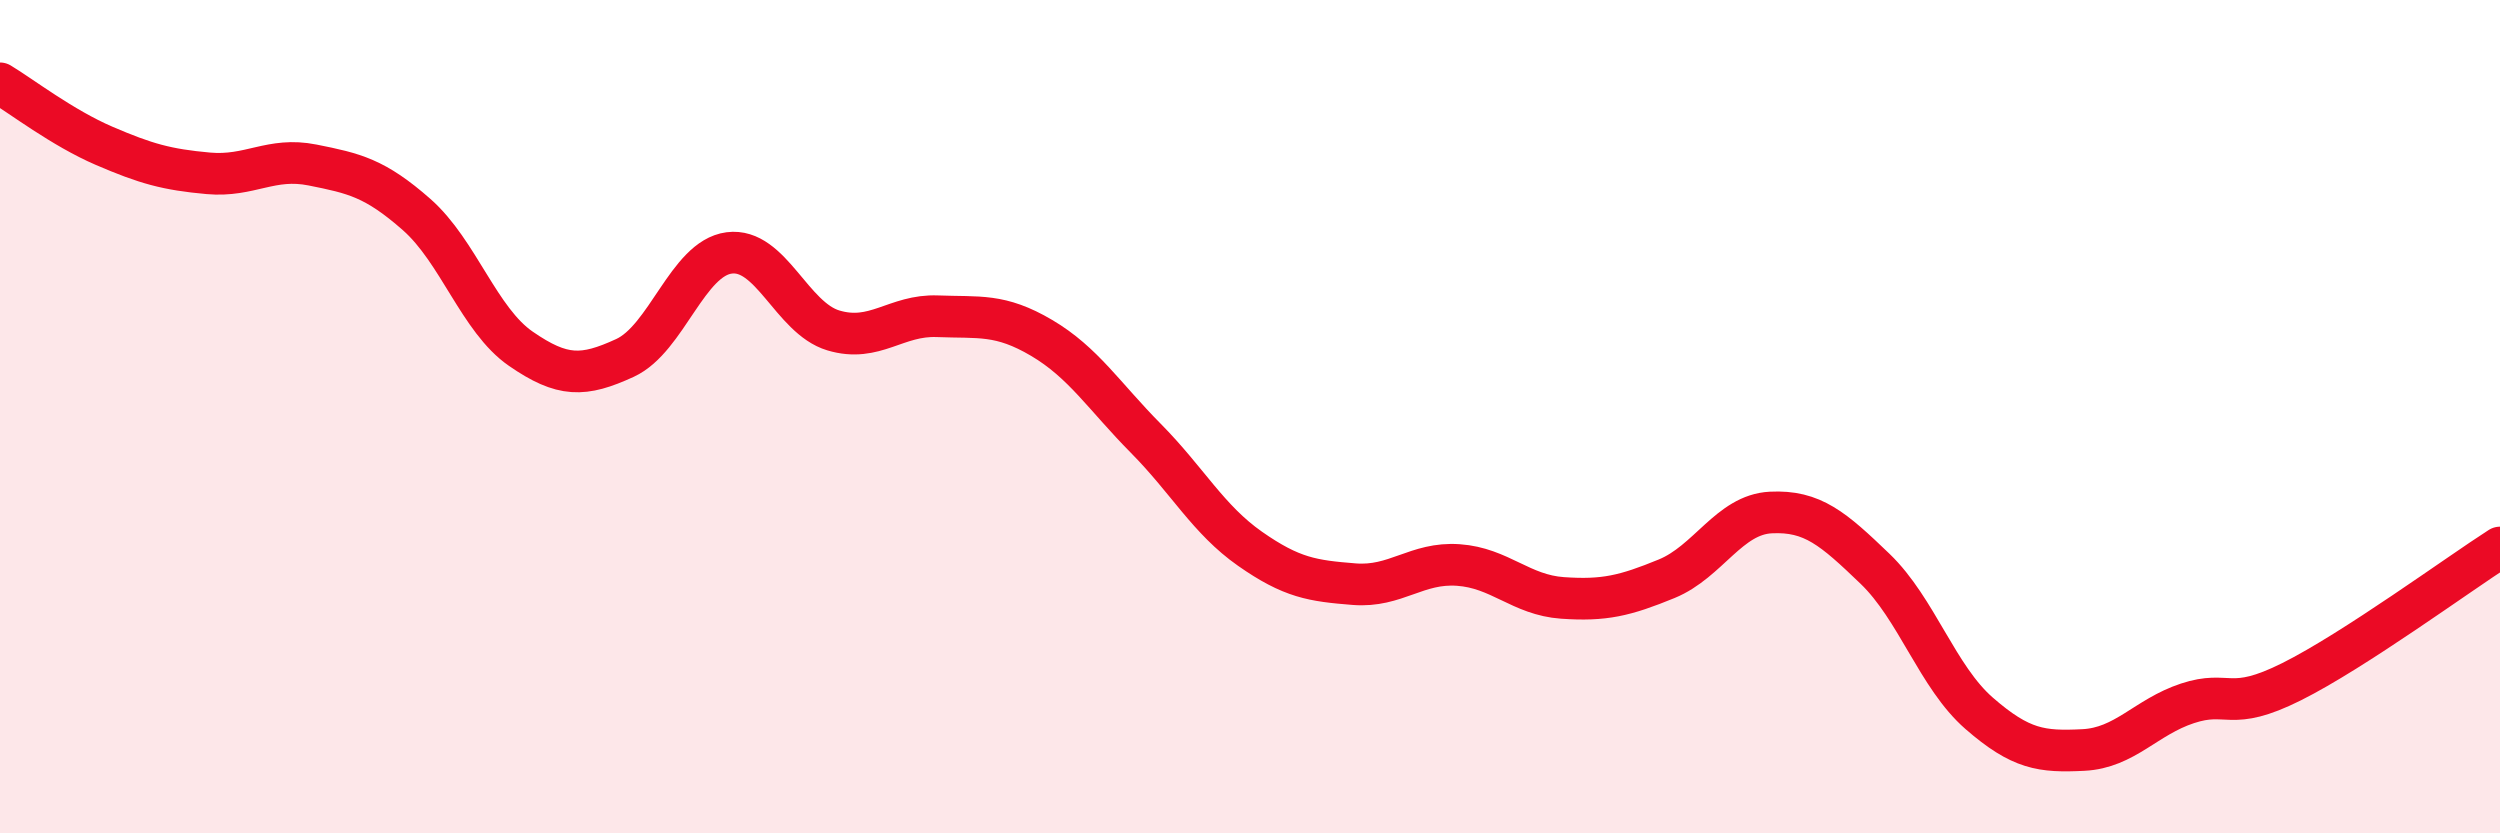
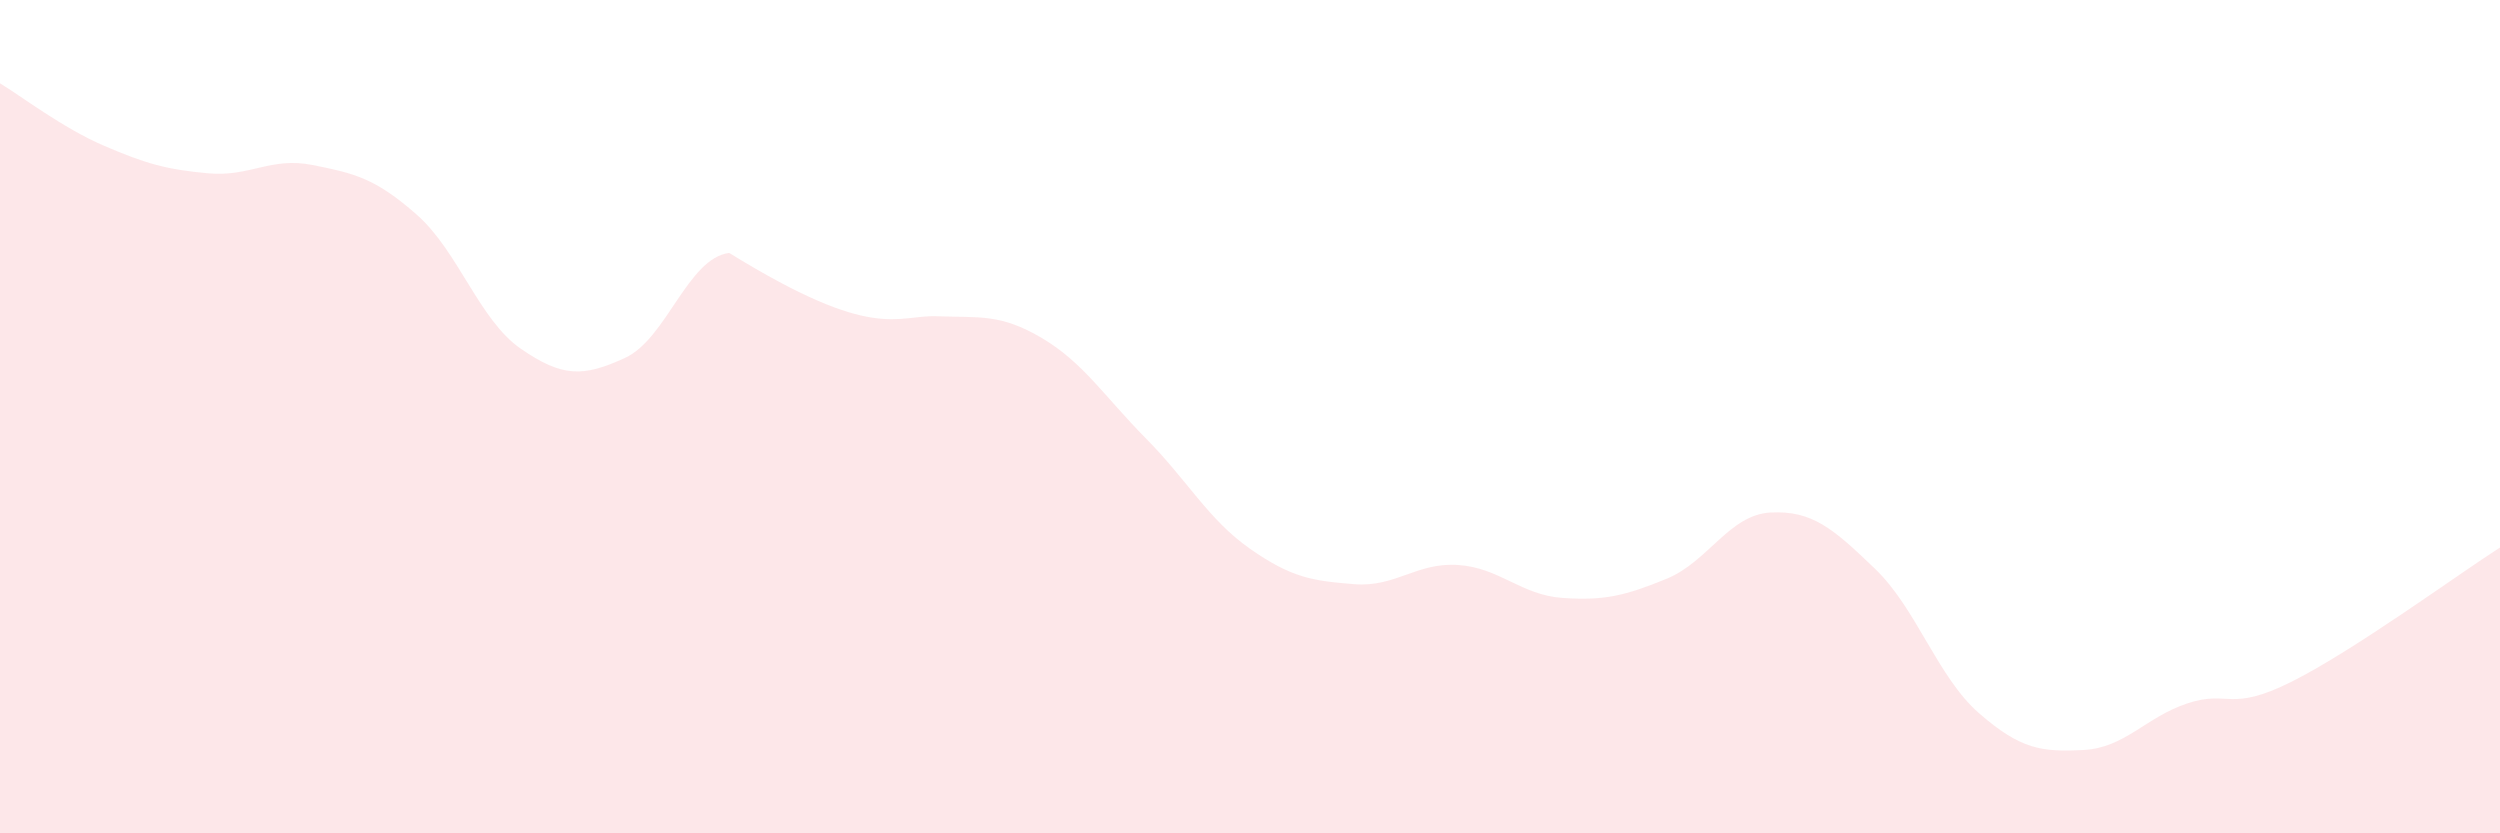
<svg xmlns="http://www.w3.org/2000/svg" width="60" height="20" viewBox="0 0 60 20">
-   <path d="M 0,2 C 0.5,2.3 1.5,3.07 2.5,3.5 C 3.5,3.93 4,4.07 5,4.16 C 6,4.25 6.5,3.76 7.5,3.96 C 8.5,4.16 9,4.27 10,5.15 C 11,6.03 11.5,7.68 12.5,8.37 C 13.5,9.06 14,9.05 15,8.59 C 16,8.13 16.5,6.2 17.5,6.07 C 18.5,5.94 19,7.63 20,7.93 C 21,8.23 21.5,7.55 22.5,7.59 C 23.5,7.63 24,7.52 25,8.11 C 26,8.7 26.5,9.51 27.5,10.52 C 28.5,11.53 29,12.47 30,13.17 C 31,13.87 31.5,13.94 32.5,14.02 C 33.5,14.1 34,13.49 35,13.56 C 36,13.63 36.5,14.28 37.5,14.35 C 38.5,14.42 39,14.3 40,13.89 C 41,13.48 41.5,12.35 42.5,12.3 C 43.5,12.25 44,12.69 45,13.65 C 46,14.61 46.5,16.25 47.5,17.12 C 48.5,17.99 49,18.05 50,18 C 51,17.95 51.5,17.21 52.5,16.88 C 53.5,16.55 53.5,17.11 55,16.36 C 56.5,15.61 59,13.78 60,13.14L60 20L0 20Z" fill="#EB0A25" opacity="0.1" stroke-linecap="round" stroke-linejoin="round" />
-   <path d="M 0,2 C 0.5,2.3 1.5,3.07 2.5,3.5 C 3.5,3.93 4,4.07 5,4.16 C 6,4.25 6.5,3.76 7.5,3.96 C 8.5,4.16 9,4.27 10,5.15 C 11,6.03 11.5,7.68 12.5,8.37 C 13.5,9.06 14,9.05 15,8.59 C 16,8.13 16.5,6.2 17.5,6.07 C 18.5,5.94 19,7.63 20,7.93 C 21,8.23 21.5,7.55 22.5,7.59 C 23.5,7.63 24,7.52 25,8.11 C 26,8.7 26.5,9.51 27.5,10.52 C 28.5,11.53 29,12.47 30,13.17 C 31,13.87 31.5,13.94 32.5,14.02 C 33.5,14.1 34,13.49 35,13.56 C 36,13.63 36.5,14.28 37.5,14.35 C 38.5,14.42 39,14.3 40,13.89 C 41,13.48 41.5,12.35 42.5,12.3 C 43.5,12.25 44,12.69 45,13.65 C 46,14.61 46.5,16.25 47.5,17.12 C 48.5,17.99 49,18.05 50,18 C 51,17.95 51.5,17.21 52.5,16.88 C 53.5,16.55 53.5,17.11 55,16.36 C 56.5,15.61 59,13.78 60,13.14" stroke="#EB0A25" stroke-width="1" fill="none" stroke-linecap="round" stroke-linejoin="round" />
+   <path d="M 0,2 C 0.5,2.3 1.5,3.07 2.5,3.5 C 3.5,3.93 4,4.07 5,4.16 C 6,4.25 6.5,3.76 7.5,3.96 C 8.5,4.16 9,4.27 10,5.15 C 11,6.03 11.5,7.68 12.5,8.37 C 13.5,9.06 14,9.05 15,8.59 C 16,8.13 16.5,6.2 17.5,6.07 C 21,8.23 21.5,7.55 22.5,7.59 C 23.5,7.63 24,7.52 25,8.11 C 26,8.7 26.5,9.51 27.5,10.52 C 28.5,11.53 29,12.47 30,13.17 C 31,13.87 31.5,13.94 32.5,14.02 C 33.5,14.1 34,13.49 35,13.56 C 36,13.63 36.5,14.28 37.5,14.35 C 38.5,14.42 39,14.3 40,13.89 C 41,13.48 41.5,12.35 42.5,12.3 C 43.5,12.25 44,12.69 45,13.65 C 46,14.61 46.5,16.25 47.5,17.12 C 48.5,17.99 49,18.05 50,18 C 51,17.95 51.5,17.21 52.5,16.88 C 53.5,16.55 53.5,17.11 55,16.36 C 56.5,15.61 59,13.78 60,13.14L60 20L0 20Z" fill="#EB0A25" opacity="0.1" stroke-linecap="round" stroke-linejoin="round" />
</svg>